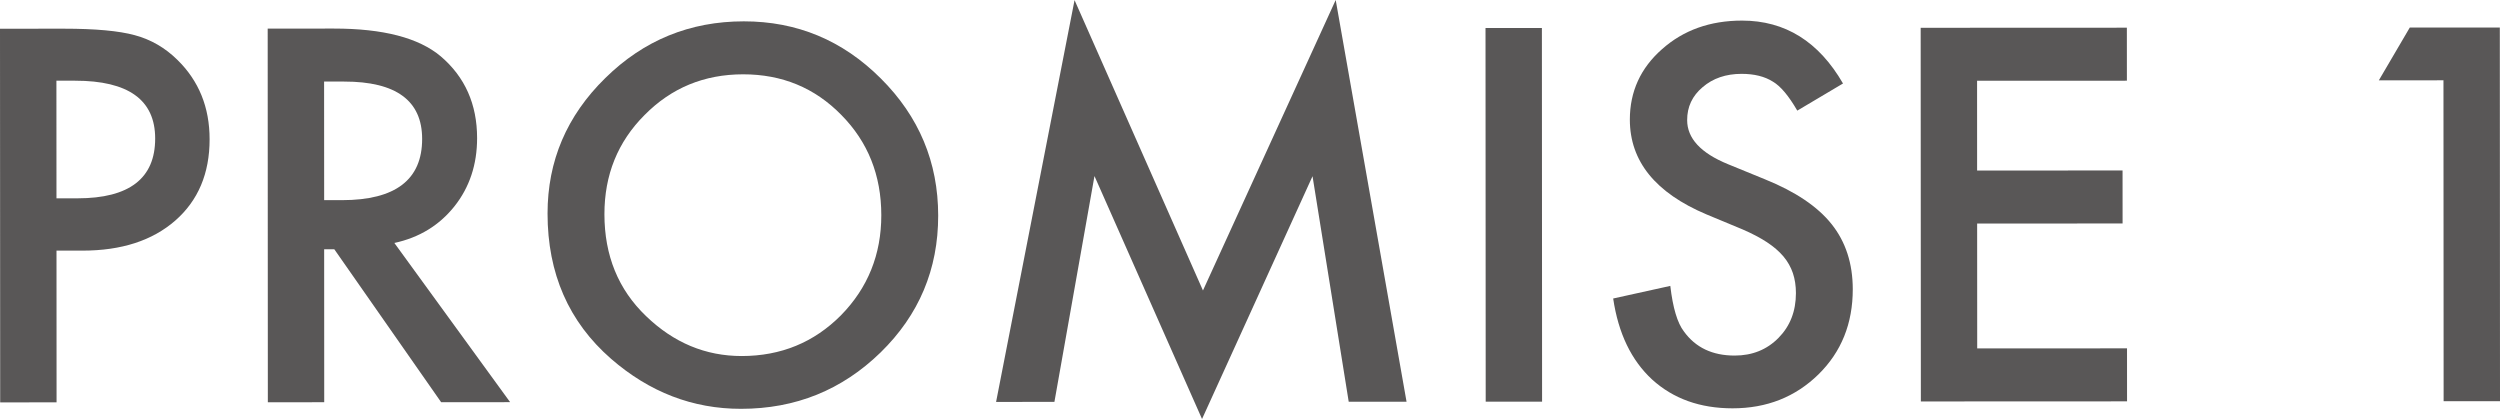
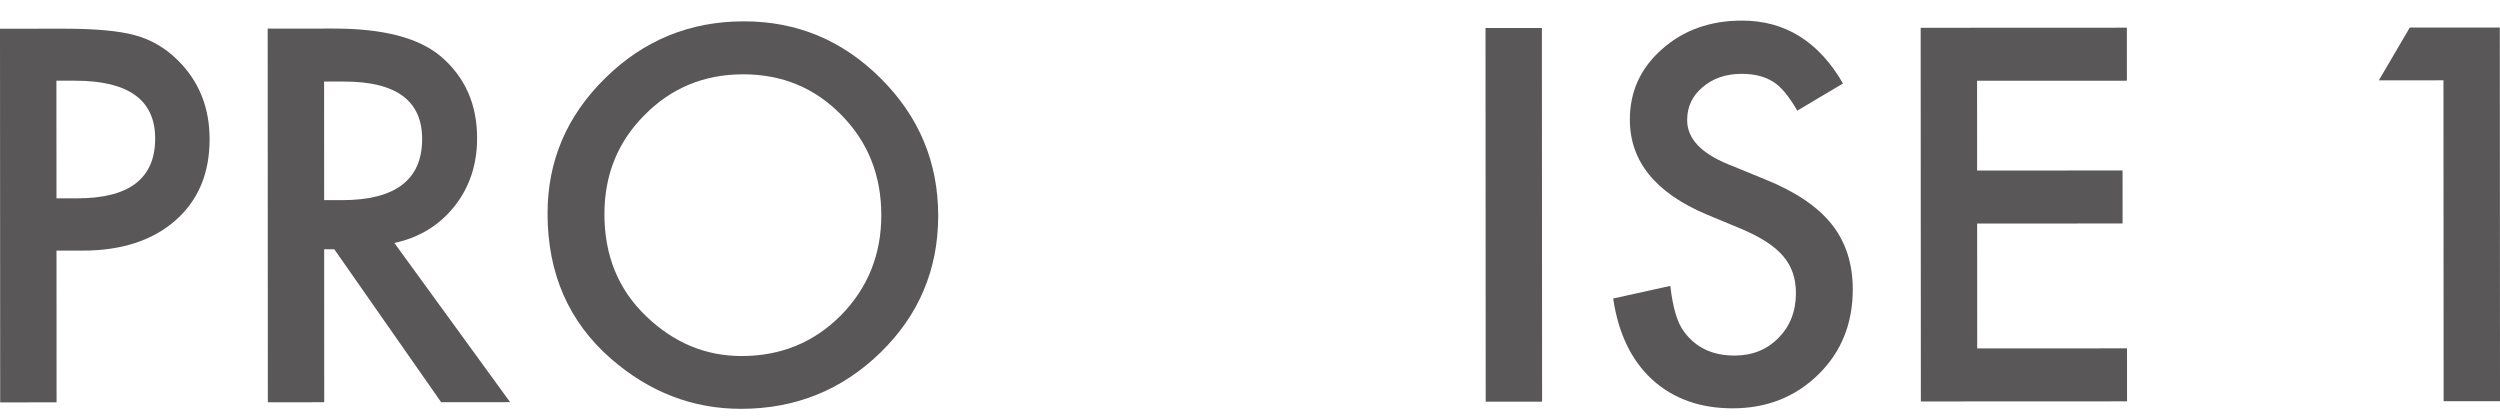
<svg xmlns="http://www.w3.org/2000/svg" version="1.1" id="レイヤー_1" x="0px" y="0px" viewBox="0 0 80.701 13.525" style="enable-background:new 0 0 80.701 13.525;" xml:space="preserve">
  <style type="text/css">
	.st0{fill:#595757;}
</style>
  <g>
    <path class="st0" d="M1.824,8.09l0.002,4.898l-1.82,0.001L0,0.927l2.062-0.001c1.01,0,1.773,0.069,2.289,0.21   c0.52,0.14,0.979,0.406,1.375,0.796c0.692,0.677,1.04,1.531,1.04,2.562c0.001,1.104-0.37,1.98-1.108,2.626   c-0.74,0.646-1.738,0.97-2.992,0.97L1.824,8.09z M1.823,6.402l0.68,0C4.174,6.401,5.01,5.758,5.009,4.471   C5.009,3.227,4.145,2.604,2.423,2.605l-0.602,0L1.823,6.402z" />
    <path class="st0" d="M12.73,7.843l3.737,5.139l-2.227,0.001l-3.448-4.936l-0.328,0l0.002,4.937l-1.82,0.001L8.641,0.923   l2.133-0.001c1.594-0.001,2.744,0.299,3.454,0.897c0.782,0.667,1.173,1.546,1.173,2.64c0,0.854-0.245,1.589-0.733,2.203   C14.177,7.277,13.531,7.67,12.73,7.843z M10.464,6.461l0.578,0c1.723-0.001,2.586-0.66,2.585-1.978   c-0.001-1.234-0.841-1.851-2.517-1.85l-0.648,0L10.464,6.461z" />
    <path class="st0" d="M17.675,6.895c-0.001-1.698,0.62-3.157,1.865-4.376c1.238-1.219,2.728-1.829,4.468-1.83   c1.719-0.001,3.192,0.613,4.423,1.842c1.235,1.229,1.853,2.705,1.854,4.429c0.001,1.734-0.62,3.206-1.857,4.415   c-1.246,1.214-2.747,1.822-4.507,1.822c-1.559,0.001-2.957-0.538-4.196-1.615C18.358,10.39,17.676,8.827,17.675,6.895z    M19.511,6.917c0.001,1.333,0.448,2.429,1.345,3.288c0.891,0.859,1.919,1.288,3.087,1.288c1.266-0.001,2.332-0.439,3.203-1.314   c0.869-0.886,1.304-1.964,1.303-3.235c-0.001-1.286-0.431-2.364-1.291-3.234c-0.856-0.875-1.913-1.312-3.172-1.311   c-1.256,0.001-2.316,0.439-3.179,1.314C19.941,4.579,19.51,5.647,19.511,6.917z" />
-     <path class="st0" d="M32.154,12.974l2.533-12.97l4.145,9.373L43.117,0l2.287,12.968l-1.867,0.001l-1.168-7.281l-3.567,7.838   L35.33,5.683l-1.293,7.29L32.154,12.974z" />
    <path class="st0" d="M49.773,0.903l0.006,12.062l-1.82,0.001L47.953,0.904L49.773,0.903z" />
    <path class="st0" d="M59.493,2.695l-1.476,0.876c-0.278-0.479-0.539-0.791-0.79-0.937c-0.262-0.166-0.598-0.25-1.008-0.25   c-0.506,0-0.926,0.144-1.258,0.43c-0.334,0.281-0.5,0.636-0.499,1.063c0,0.589,0.438,1.062,1.313,1.421l1.203,0.492   c0.979,0.396,1.696,0.878,2.149,1.448s0.68,1.269,0.681,2.097c0.001,1.109-0.37,2.027-1.108,2.751   c-0.746,0.73-1.669,1.095-2.773,1.095c-1.047,0-1.912-0.309-2.594-0.928c-0.672-0.619-1.093-1.492-1.259-2.617l1.844-0.407   c0.082,0.708,0.229,1.198,0.438,1.469c0.375,0.521,0.922,0.781,1.641,0.78c0.566,0,1.039-0.19,1.414-0.571   c0.375-0.38,0.562-0.862,0.562-1.446c0-0.234-0.033-0.449-0.098-0.644c-0.066-0.195-0.168-0.375-0.305-0.539   c-0.139-0.164-0.317-0.317-0.535-0.461c-0.219-0.143-0.481-0.28-0.781-0.41l-1.164-0.484c-1.653-0.697-2.477-1.718-2.478-3.061   c0-0.906,0.345-1.664,1.038-2.274c0.691-0.615,1.554-0.923,2.585-0.923C57.625,0.665,58.711,1.342,59.493,2.695z" />
    <path class="st0" d="M68.657,2.605l-4.836,0.002l0.001,2.898l4.695-0.002l0.001,1.711l-4.695,0.002l0.002,4.031l4.836-0.002   l0.001,1.711l-6.656,0.003L62,0.897l6.656-0.003L68.657,2.605z" />
    <path class="st0" d="M78.876,2.592L76.79,2.593l0.999-1.704l2.906-0.001l0.006,12.062l-1.82,0.001L78.876,2.592z" />
  </g>
</svg>